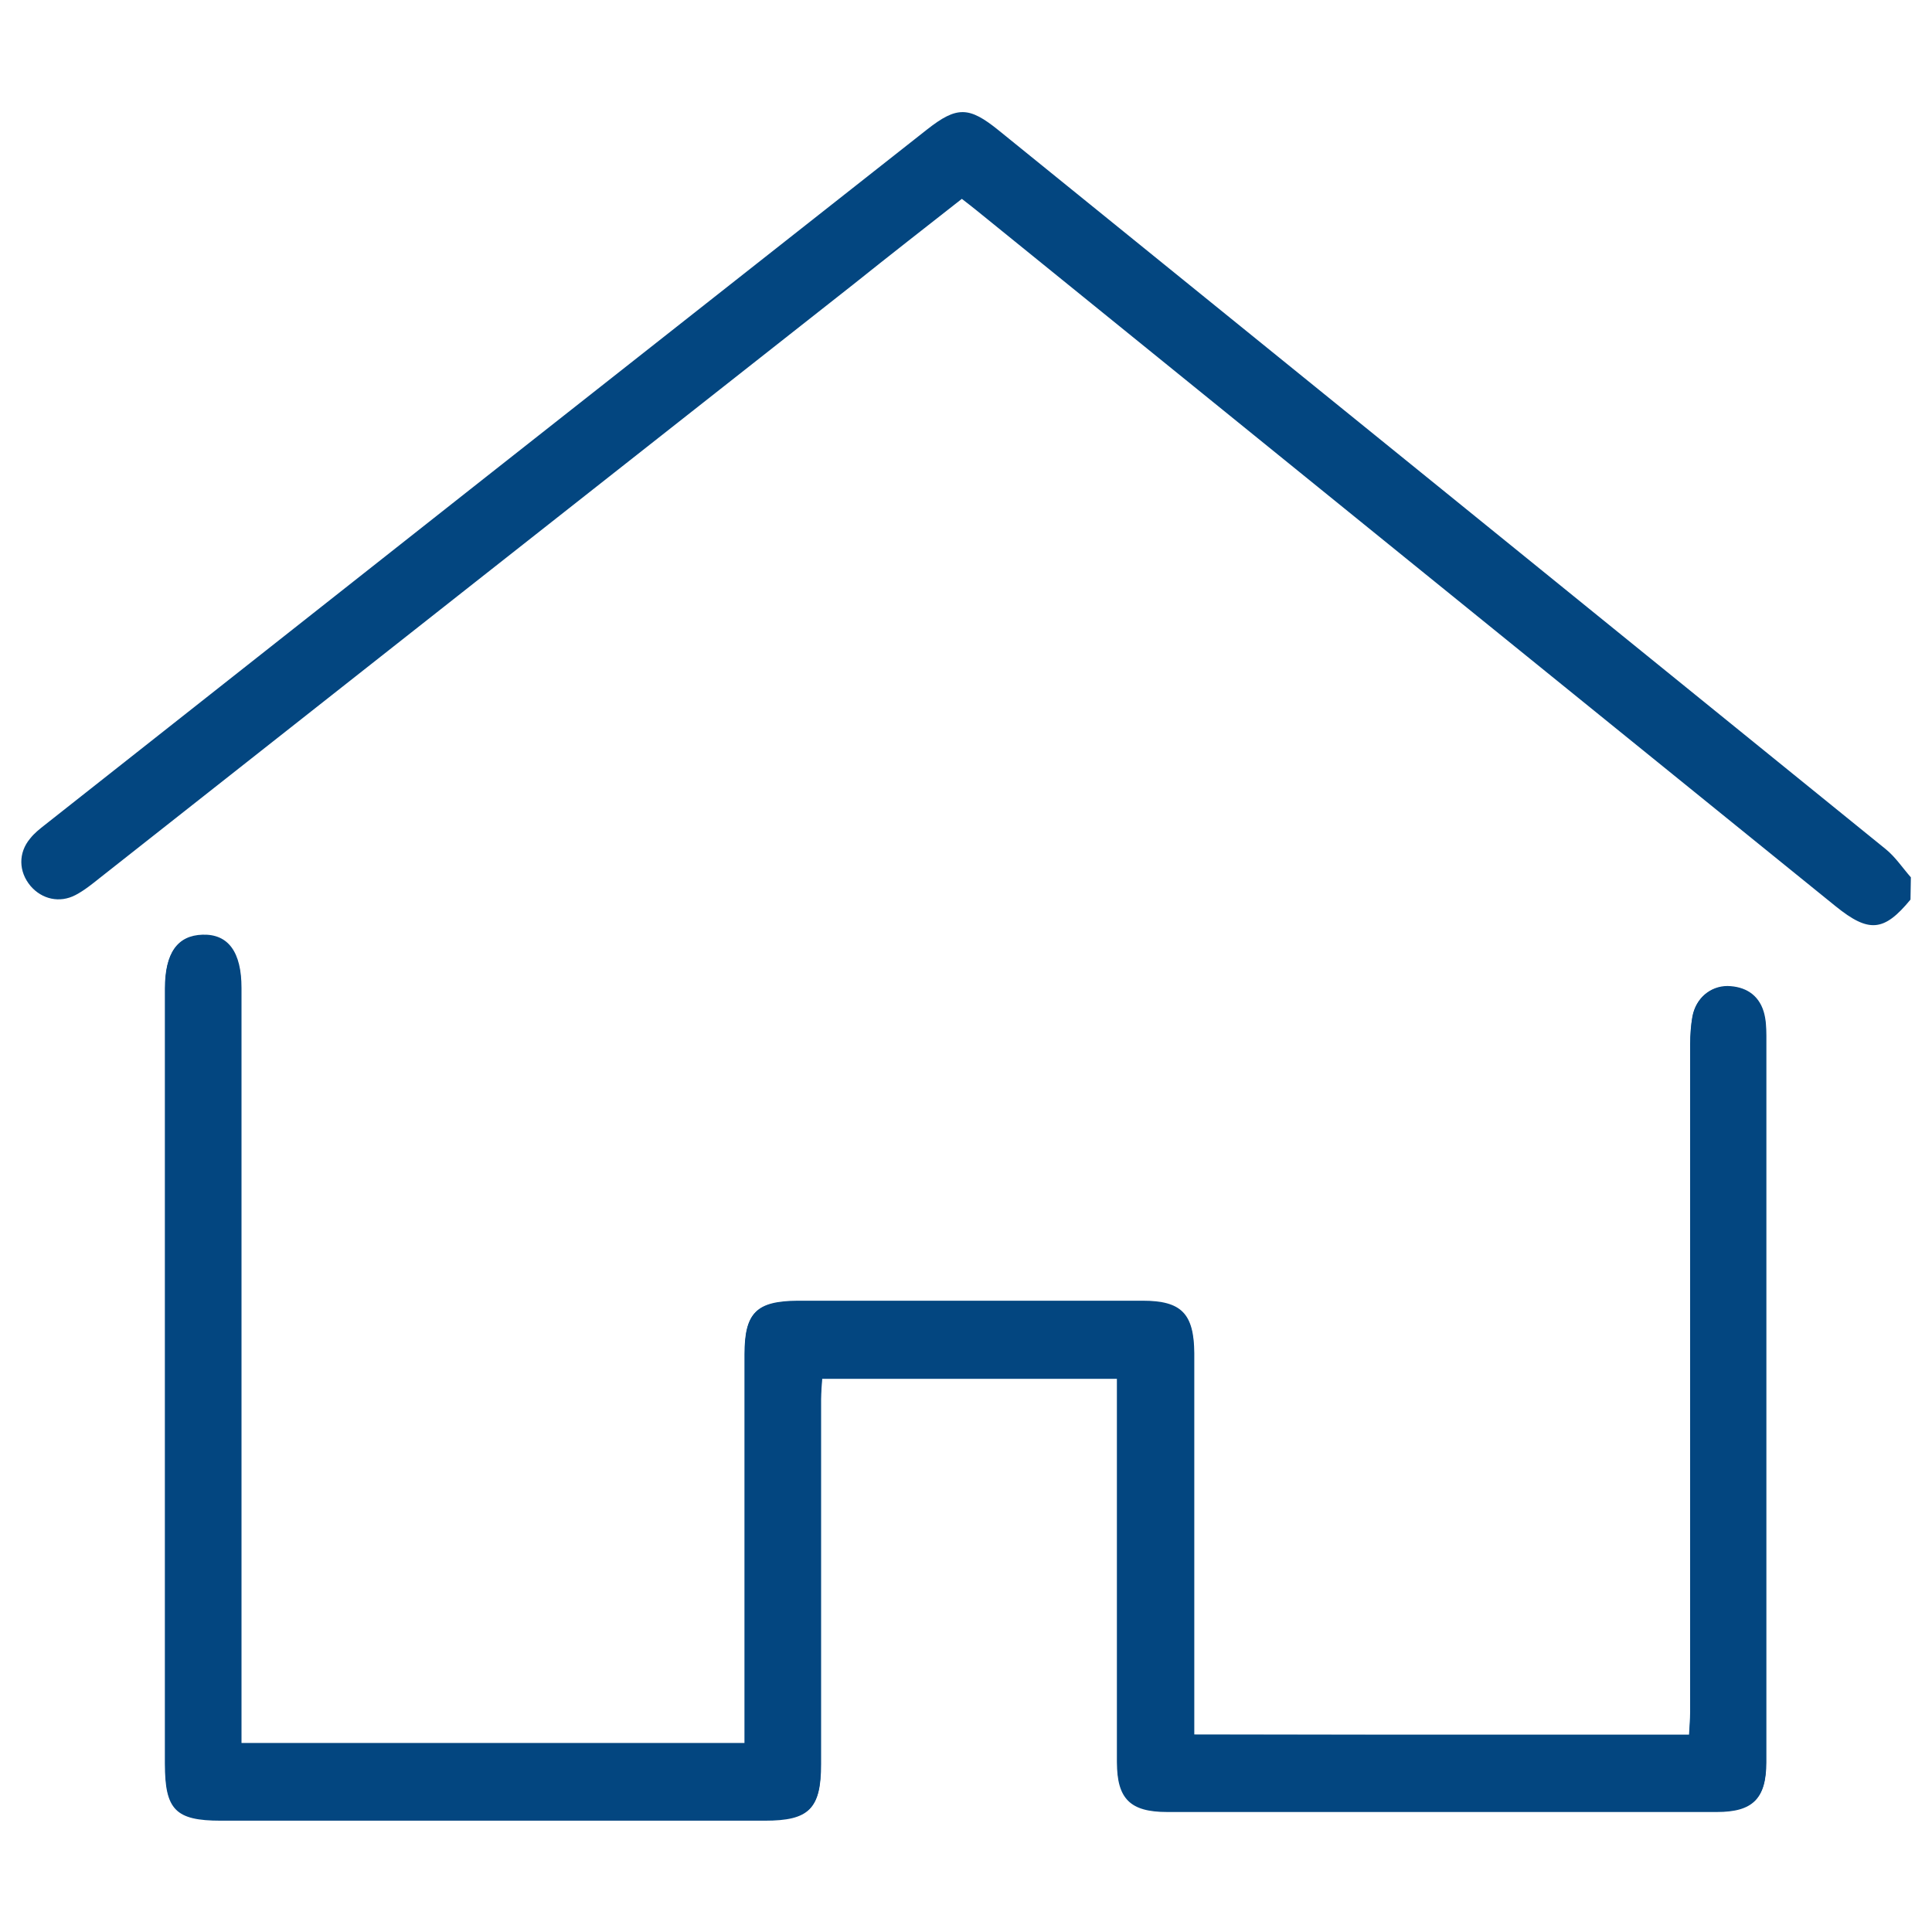
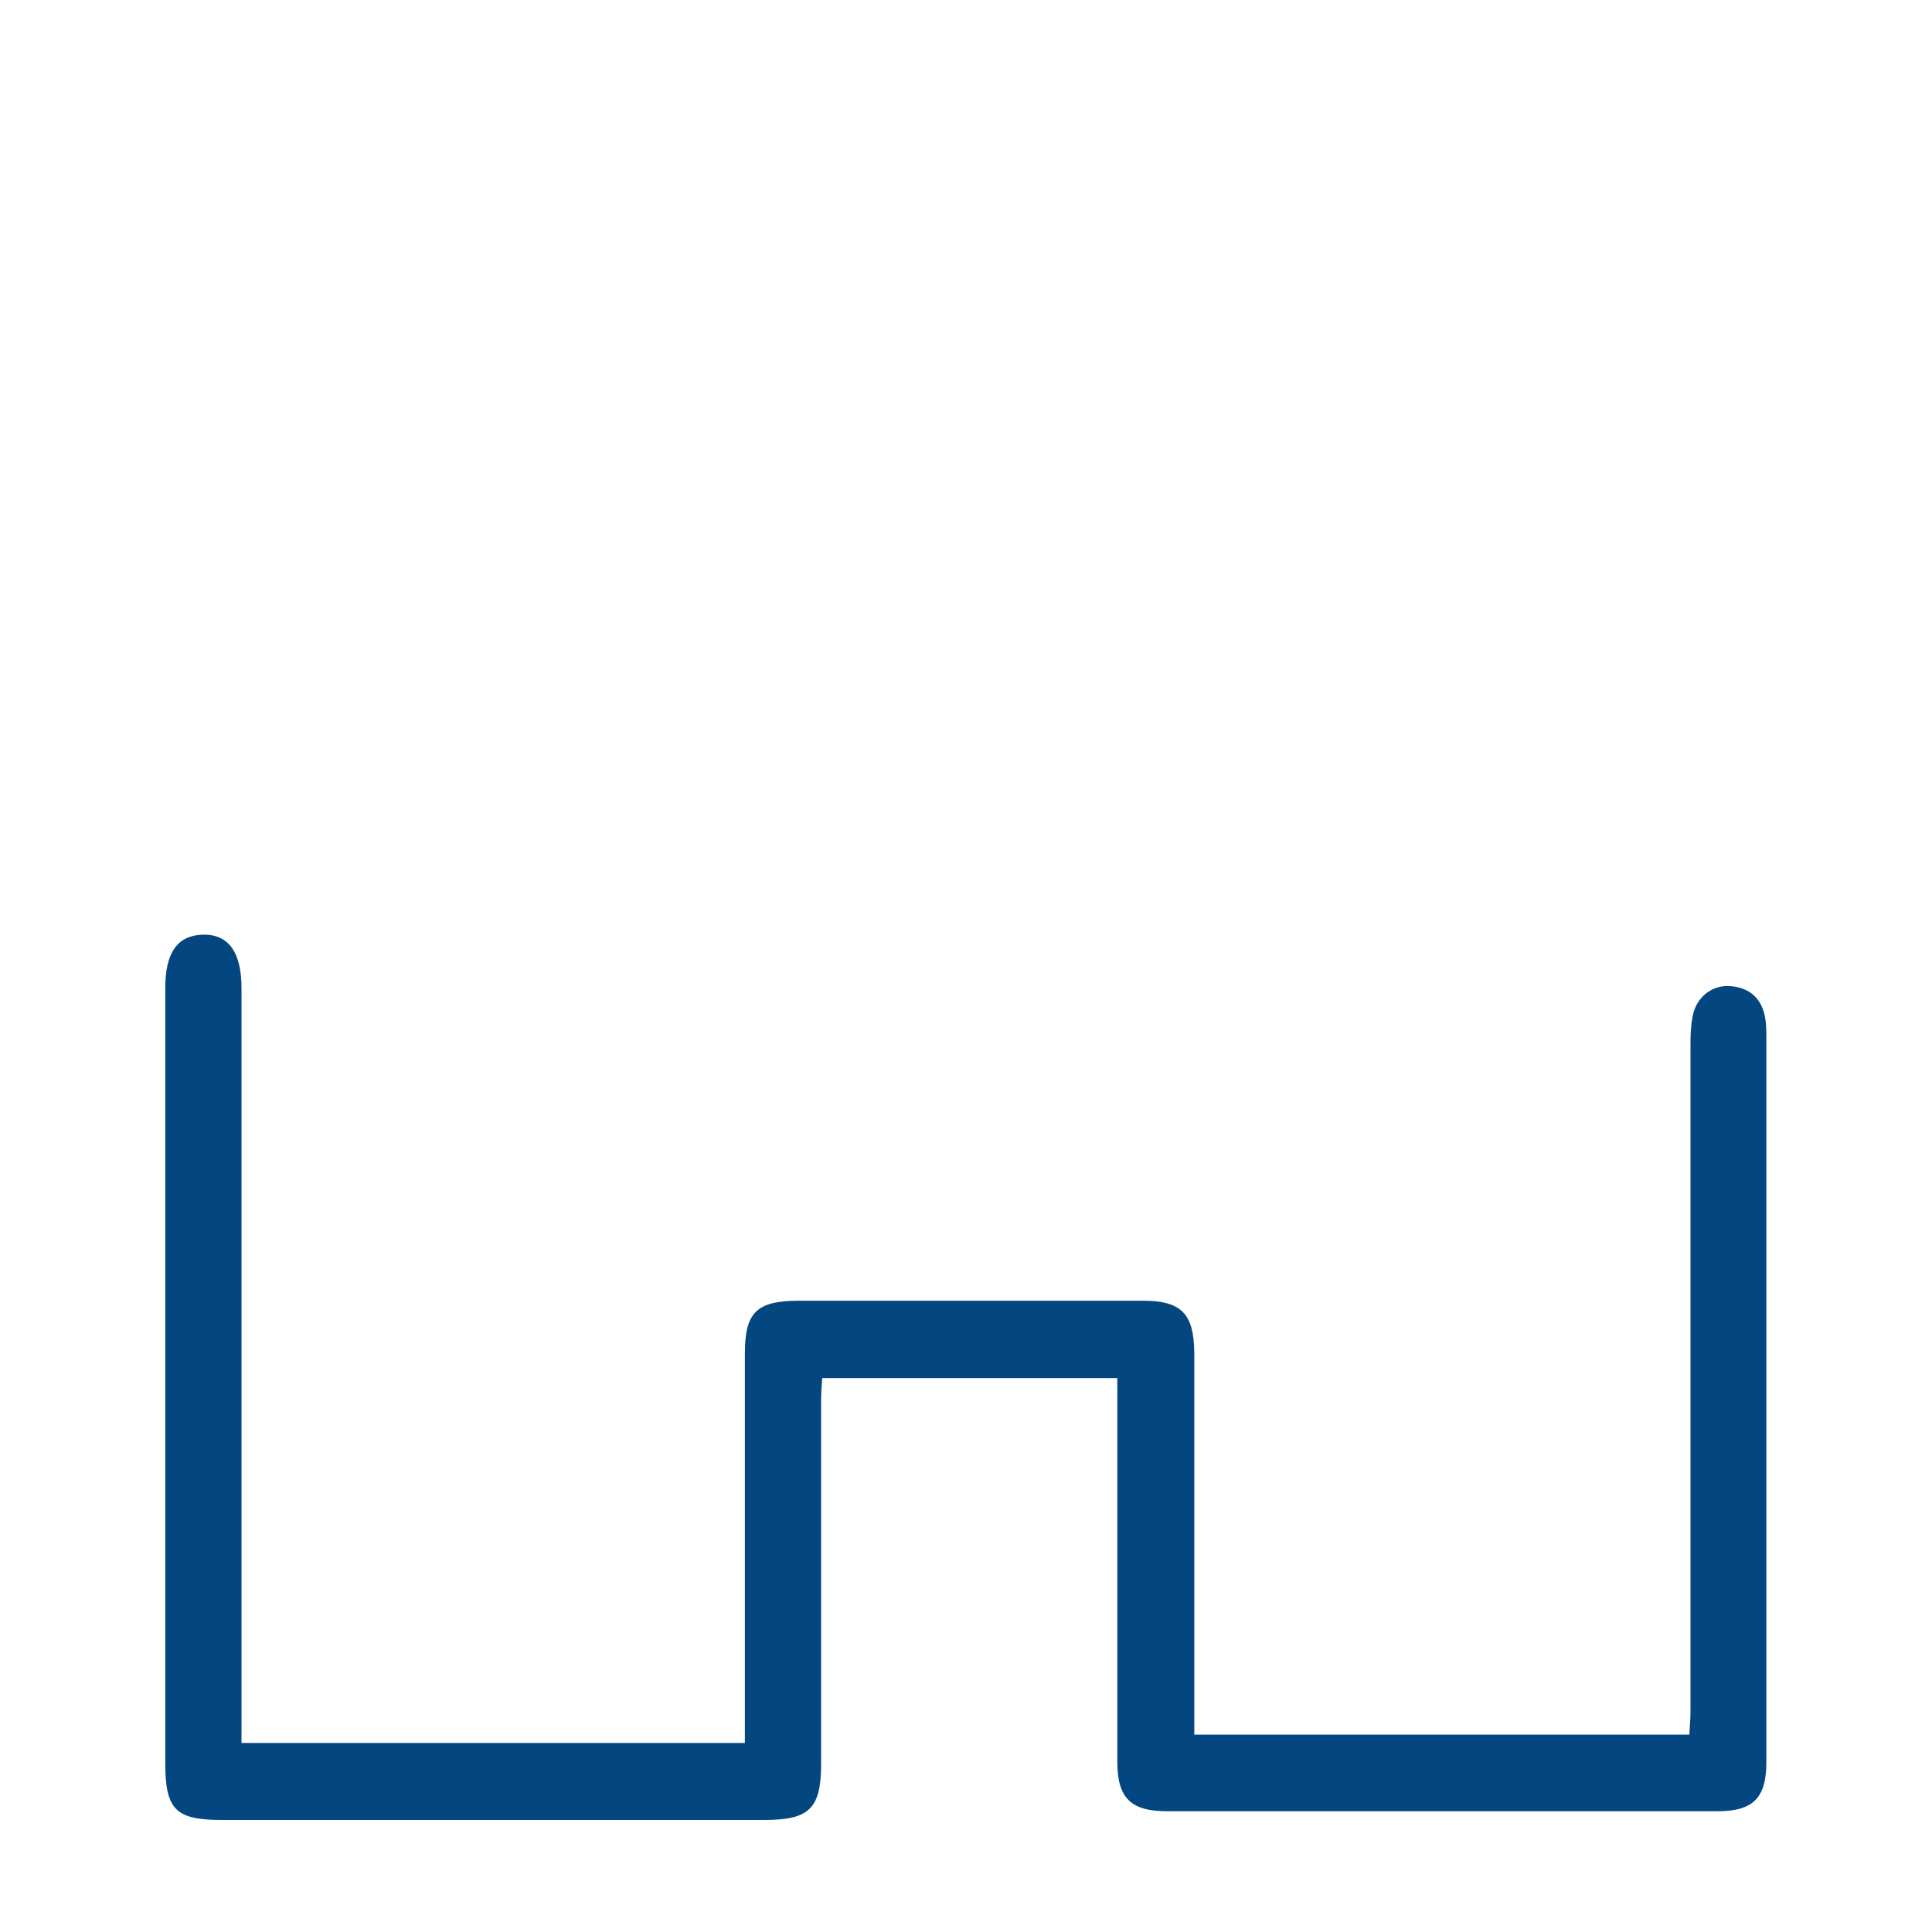
<svg xmlns="http://www.w3.org/2000/svg" version="1.1" id="Calque_1" x="0px" y="0px" viewBox="0 0 512 512" style="enable-background:new 0 0 512 512;" xml:space="preserve">
  <style type="text/css">
	.st0{fill:#034680;}
</style>
-   <path class="st0" d="M316.4,459.7v-6.1c0-31.6,0-63.2,0-94.8c0-10.4-3.4-13.9-13.7-13.9c-30.5,0-61,0-91.4,0c-10.9,0-14,3.1-14,14  c0,32.4,0,64.9,0,97.3c0,1.9,0,3.8,0,5.9H63.9v-6.5c0-64.5,0-129.1,0-193.6c0-9.5-3.5-14.3-10.3-14.1c-6.6,0.2-9.9,4.7-9.9,14.1  c0,68.5,0,136.9,0,205.4c0,12.2,2.8,15.1,14.8,15.1c48.1,0,96.2,0,144.2,0c11.7,0,14.8-3.1,14.8-14.8c0-32.3,0-64.5,0-96.8  c0-1.9,0.2-3.7,0.3-5.5h78.2v5.8c0,31.9,0,63.9,0,95.8c0,9.7,3.5,13.2,13.3,13.2c48.6,0,97.1,0,145.7,0c9.5,0,13-3.5,13-13  c0-64.2,0-128.4,0-192.6c0-2.1-0.1-4.3-0.7-6.3c-1.4-4.7-5-6.7-9.6-6.8c-4.6-0.1-8.3,3.2-9.2,7.9c-0.4,2.4-0.6,4.8-0.6,7.3  c0,59,0,118,0,177c0,2-0.2,4.1-0.3,6.2L316.4,459.7L316.4,459.7z" />
-   <path class="st0" d="M506.3,238.4c-7,8.5-11,8.9-19.8,1.8c-76-61.5-152-123.1-227.9-184.6c-1.1-0.9-2.3-1.8-3.7-2.9  c-9.7,7.6-19.3,15.1-28.8,22.7C159.5,127.8,92.9,180.3,26.4,232.7c-2,1.6-4.1,3.3-6.4,4.5c-4.2,2.2-8.9,1.1-11.9-2.4  C4.9,231,4.8,226,8,222.2c1.1-1.4,2.5-2.5,3.9-3.6C89.8,157.1,167.7,95.7,245.7,34.3c7.9-6.2,11.1-6.1,18.9,0.2  c78.4,63.5,156.8,127,235.1,190.5c2.6,2.1,4.5,5,6.7,7.5L506.3,238.4L506.3,238.4z" />
  <path class="st0" d="M316.4,459.7h131.3c0.1-2.1,0.3-4.2,0.3-6.2c0-59,0-118,0-177c0-2.4,0.1-4.9,0.6-7.3c0.9-4.7,4.7-7.9,9.2-7.9  c4.6,0.1,8.2,2.2,9.6,6.8c0.6,2,0.7,4.2,0.7,6.3c0,64.2,0,128.4,0,192.6c0,9.5-3.5,13-13,13c-48.6,0-97.1,0-145.7,0  c-9.8,0-13.3-3.5-13.3-13.2c0-31.9,0-63.9,0-95.8v-5.8h-78.2c-0.1,1.8-0.3,3.6-0.3,5.5c0,32.3,0,64.5,0,96.8  c0,11.7-3.1,14.8-14.8,14.8c-48.1,0-96.2,0-144.2,0c-12.1,0-14.8-2.8-14.8-15.1c0-68.5,0-136.9,0-205.4c0-9.3,3.2-13.9,9.9-14.1  c6.8-0.2,10.3,4.6,10.3,14.1c0,64.5,0,129.1,0,193.6v6.5h133.4c0-2.1,0-4,0-5.9c0-32.4,0-64.9,0-97.3c0-10.9,3.1-13.9,14-14  c30.5,0,61,0,91.4,0c10.3,0,13.6,3.4,13.7,13.9c0,31.6,0,63.2,0,94.8V459.7L316.4,459.7z" />
</svg>